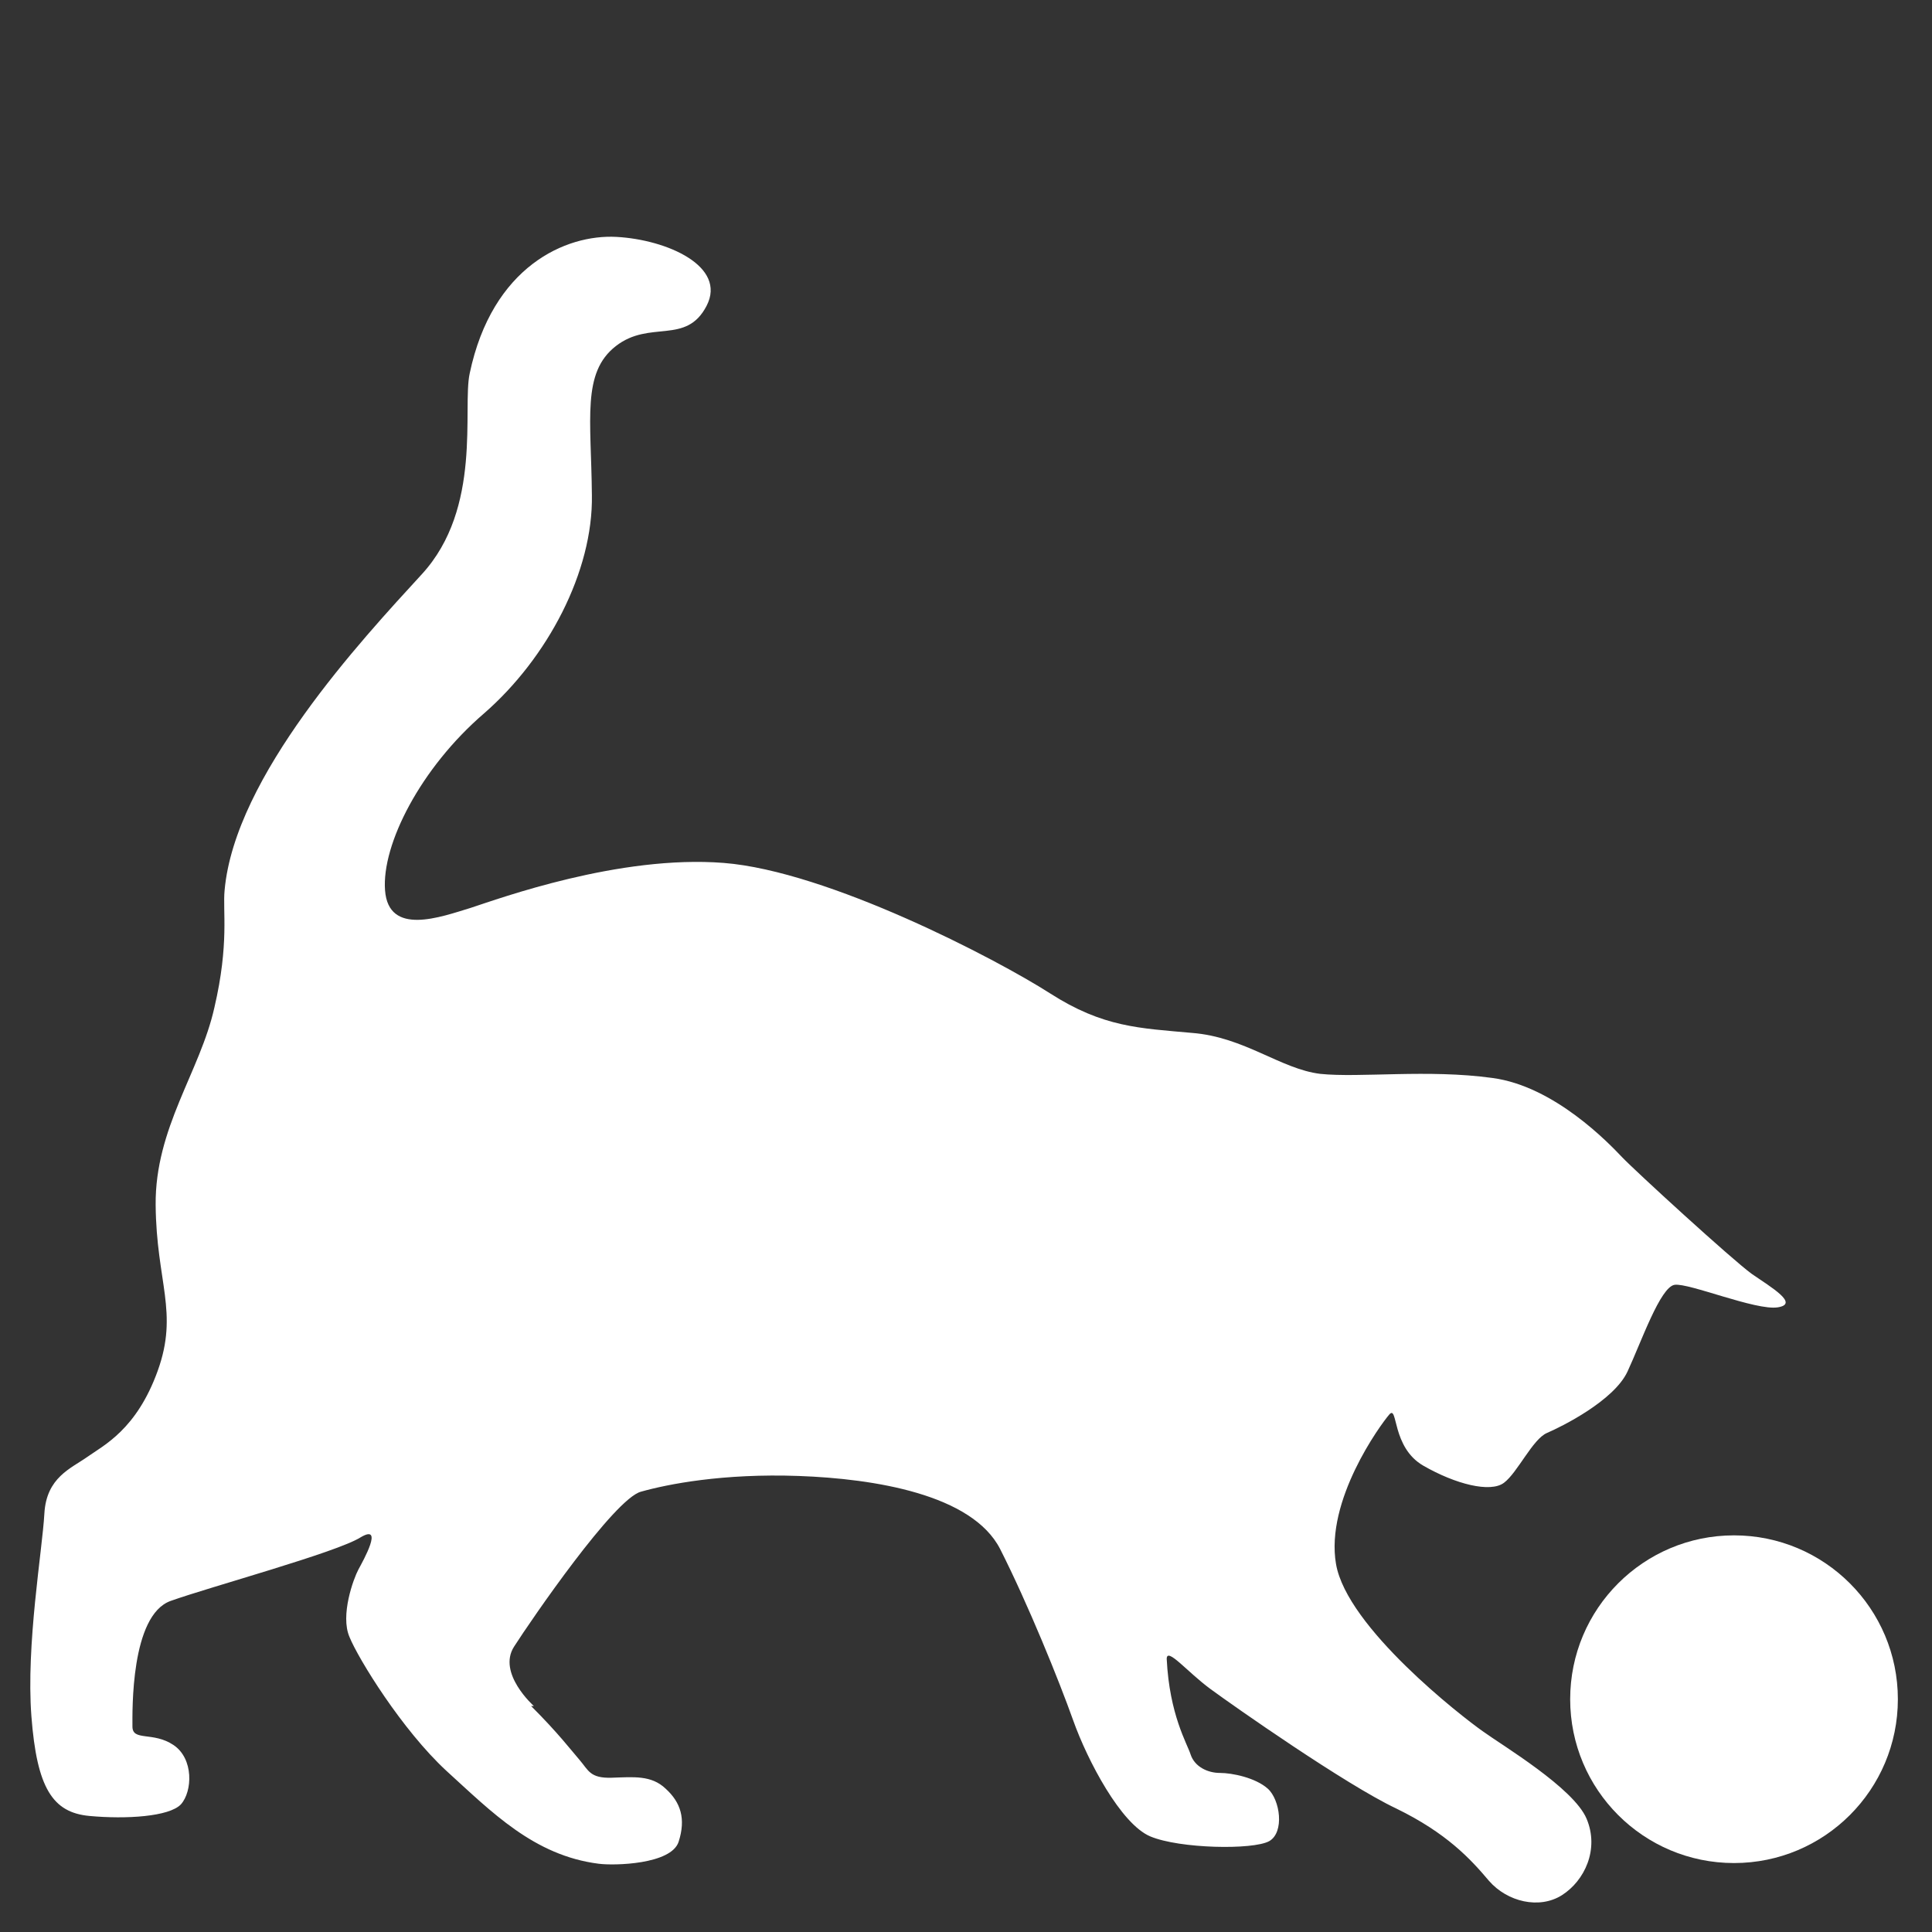
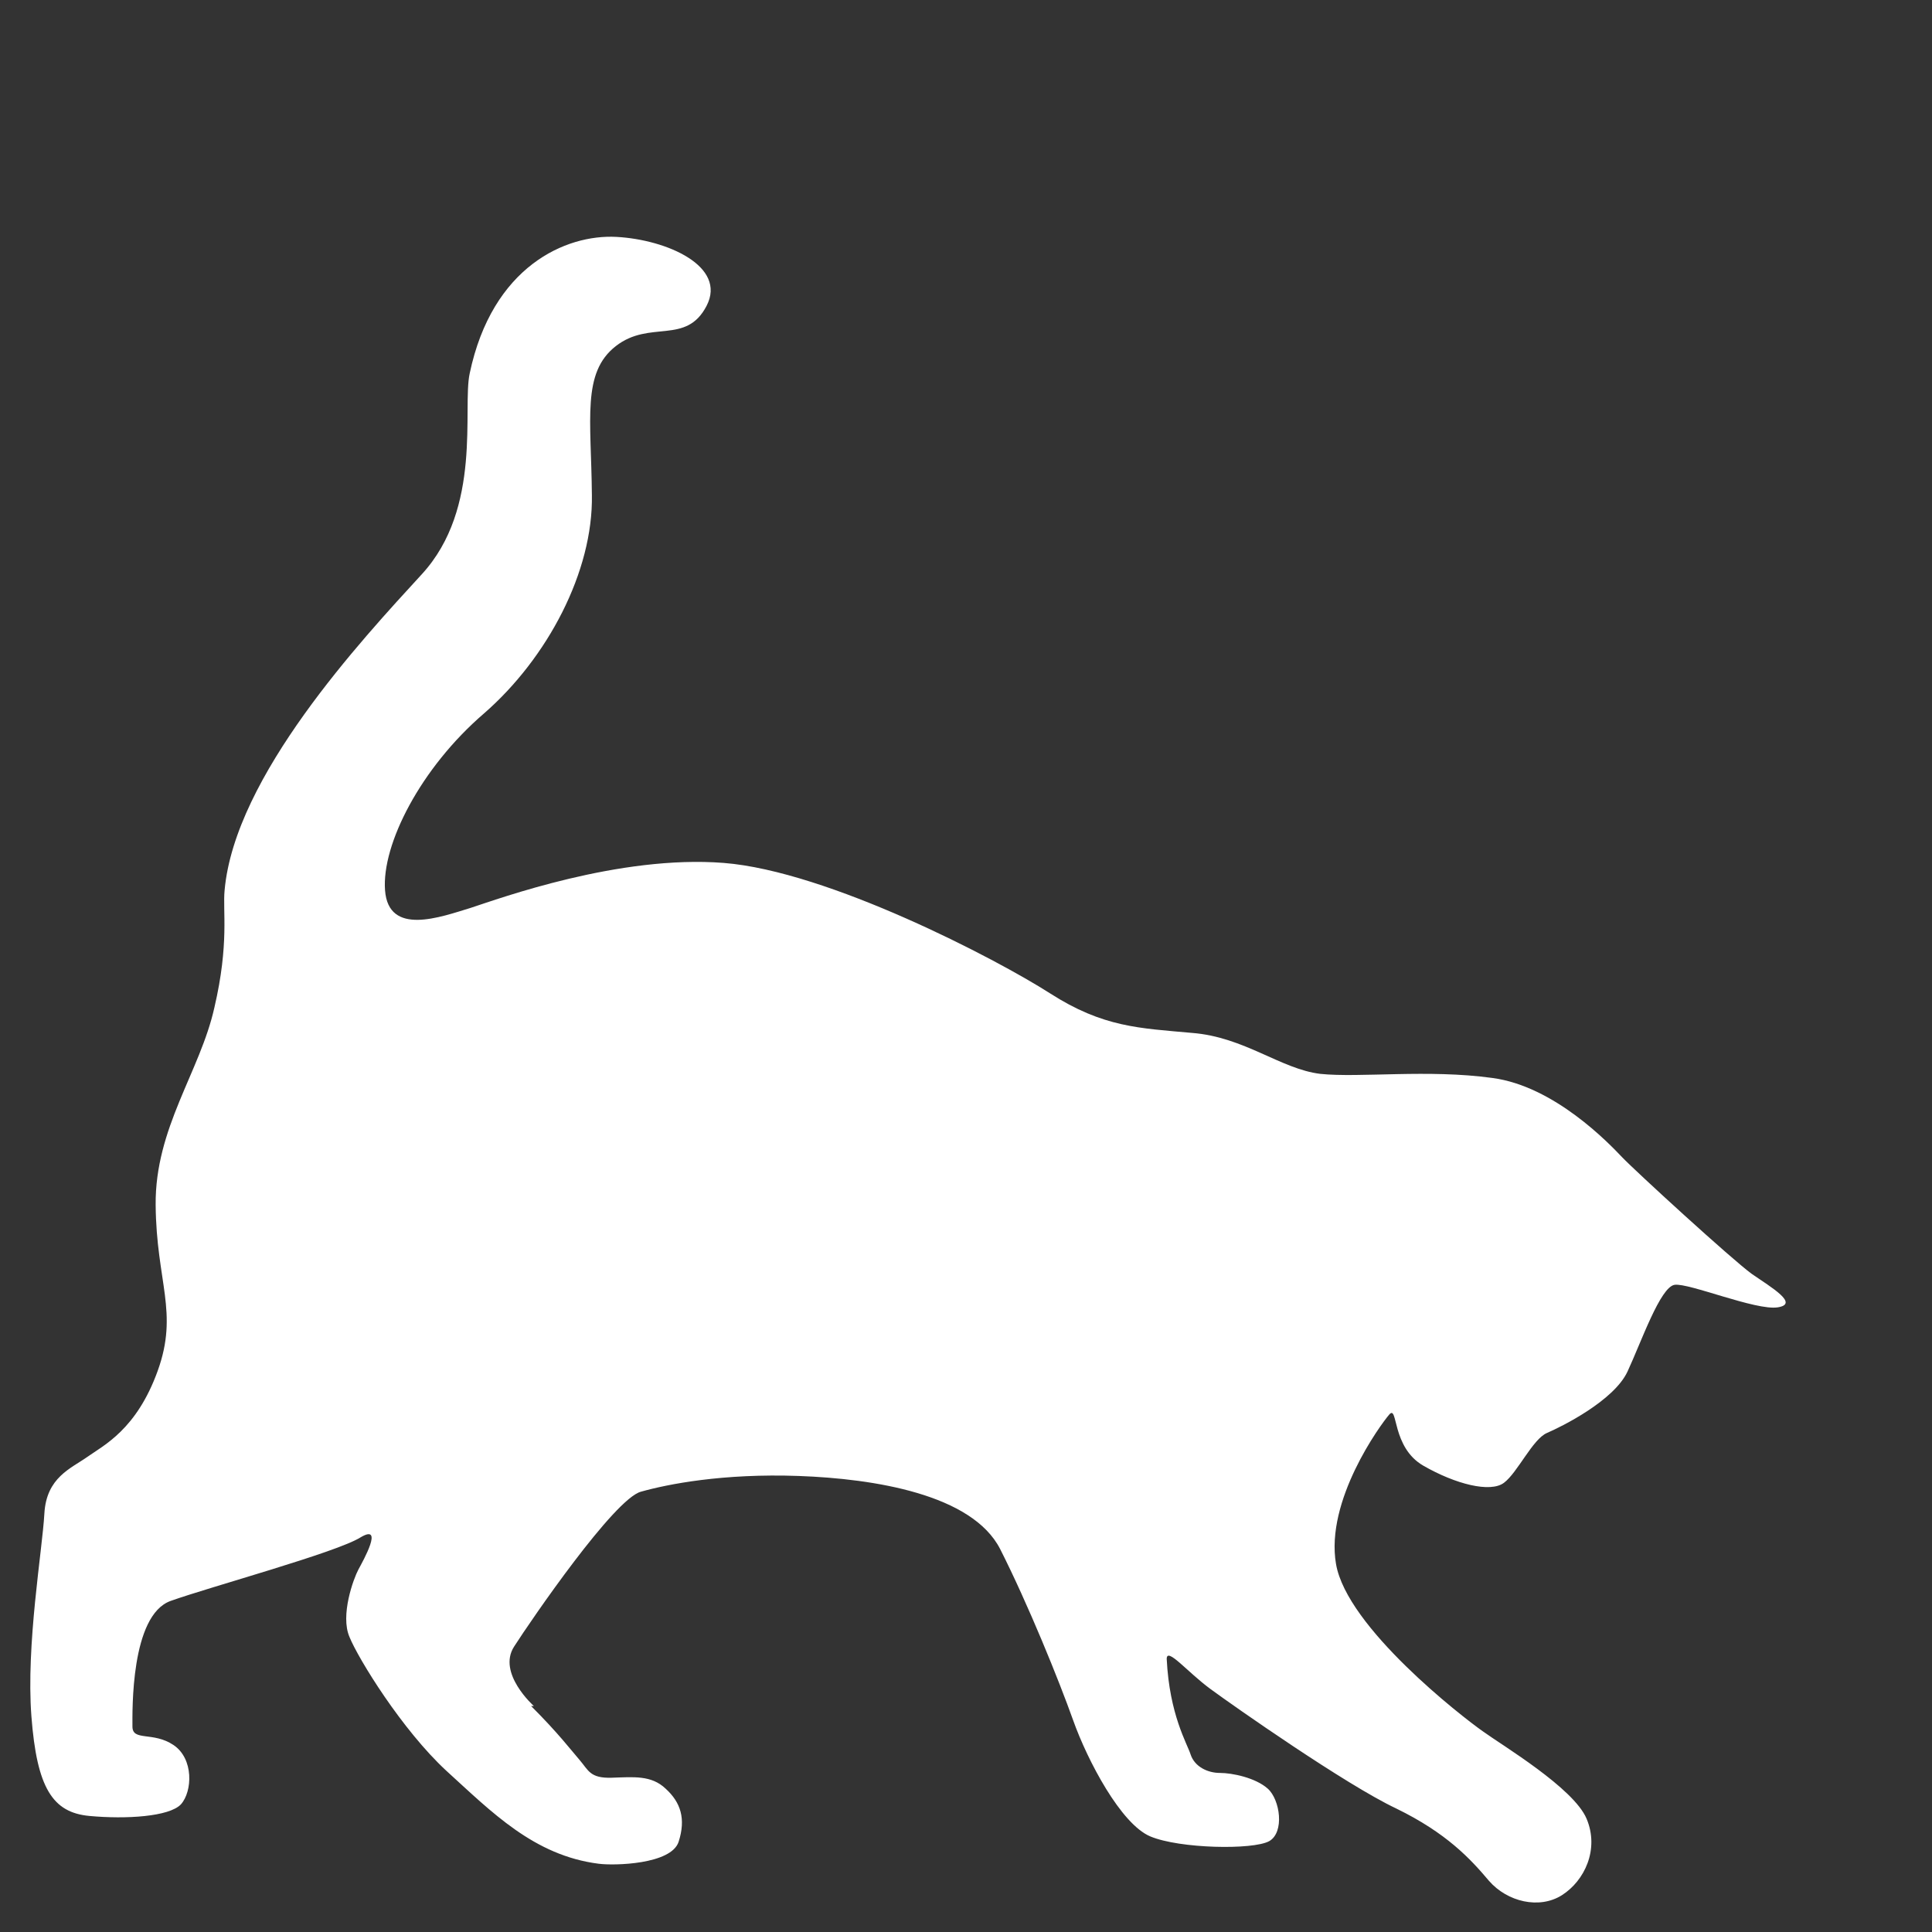
<svg xmlns="http://www.w3.org/2000/svg" id="Layer_1" version="1.1" viewBox="0 0 283 283">
  <rect x="0" y="0" width="283" height="283" fill="#333333" stroke="none" />
  <defs>
    <style> .st0 { fill: #fff; } </style>
  </defs>
-   <path class="st0" d="M78.2,249.9s-5.4-4.8-2.9-8.7c2.5-3.9,14.7-21.7,18.6-22.7,3.9-1.1,12-2.7,23.1-2.3,11.1.4,25.4,2.7,29.5,10.7,4.1,8.1,8.6,19.2,10.7,25.1,2.1,5.9,7,15.2,11.3,17,4.3,1.8,15,2,17.4.7,2.3-1.3,1.6-6.1-.2-7.7-1.8-1.6-5.2-2.3-7-2.3s-3.7-.9-4.3-2.7c-.5-1.6-3.1-5.8-3.5-14,0-1.8,3,1.9,6.4,4.4,3.4,2.5,19.8,14,27.2,17.5,7.4,3.6,10.9,7.4,13.6,10.6,2.7,3.1,7.4,4.2,10.7,2.1,3.3-2.1,5.5-6.7,3.6-11.2-1.9-4.5-12.3-10.7-15.2-12.8-3-2.1-19.9-15.2-21.5-24.5-1.6-9.3,6.5-20.4,7.8-21.9,1.3-1.5.3,4.8,5,7.5,4.7,2.7,9.8,4,11.8,2.5,2-1.5,4.2-6.4,6.3-7.3,2.1-.9,9.8-4.7,11.8-9,2-4.3,4.8-12.4,6.9-12.7,2.1-.3,11.9,3.8,15.1,3.3,3.2-.5-.9-2.9-3.8-4.9-2.9-2.1-17.1-15.1-19-17.1-1.9-2-9.9-10.4-19-11.6-9.4-1.3-19.4,0-25.2-.6-5.8-.7-11.1-5.4-18.8-6-7.7-.7-13-.8-20.8-5.8-7.8-5-32.5-17.9-47.8-19.1-15.3-1.2-32.8,5.2-37.1,6.6-4.3,1.3-12,4.2-12.5-2.6-.5-6.7,5.2-17.9,14.5-25.9,9.3-8.1,16-20.8,15.8-32-.1-11.1-1.5-17.9,3.5-21.8,5-3.9,10.3-.1,13.3-5.9,3-5.8-5.8-9.7-13.2-10.1-7.4-.4-18.2,4.3-21.5,20-1.1,5.1,1.9,19.7-7,29.4-8.9,9.7-27.4,29.6-28.9,46.3-.3,3,.7,7.8-1.5,17.2-2.1,9.4-8.7,17.6-8.6,28.9.1,11.3,3.4,15.7.3,24.3-3.1,8.6-7.9,10.9-10.3,12.6-2.4,1.7-6,3-6.3,8.3-.3,5.4-2.7,19.2-1.9,29.7.8,10.5,3.1,14.1,8.5,14.6,5.4.5,11.7.1,13.4-1.7,1.7-1.9,1.9-6.7-1.1-8.7-3-2-6-.5-6-2.7s-.3-16.3,5.6-18.4c5.9-2.1,24.3-7.1,27.8-9.3,3.5-2.1.4,3.4-.3,4.7-.7,1.3-2.7,6.7-1.3,9.9,1.3,3.2,7.7,13.6,14.2,19.6,6.6,6,12.8,12.4,22.3,13.6,2.3.3,10.6.1,11.7-3.2,1.1-3.4.3-5.8-1.9-7.8-2.1-2-4.7-1.7-7.9-1.6-3.2.1-3.4-1.1-4.7-2.6-1.3-1.5-3.1-3.9-7.1-7.9Z" />
-   <circle class="st0" cx="254" cy="248.9" r="24" />
+   <path class="st0" d="M78.2,249.9s-5.4-4.8-2.9-8.7c2.5-3.9,14.7-21.7,18.6-22.7,3.9-1.1,12-2.7,23.1-2.3,11.1.4,25.4,2.7,29.5,10.7,4.1,8.1,8.6,19.2,10.7,25.1,2.1,5.9,7,15.2,11.3,17,4.3,1.8,15,2,17.4.7,2.3-1.3,1.6-6.1-.2-7.7-1.8-1.6-5.2-2.3-7-2.3s-3.7-.9-4.3-2.7c-.5-1.6-3.1-5.8-3.5-14,0-1.8,3,1.9,6.4,4.4,3.4,2.5,19.8,14,27.2,17.5,7.4,3.6,10.9,7.4,13.6,10.6,2.7,3.1,7.4,4.2,10.7,2.1,3.3-2.1,5.5-6.7,3.6-11.2-1.9-4.5-12.3-10.7-15.2-12.8-3-2.1-19.9-15.2-21.5-24.5-1.6-9.3,6.5-20.4,7.8-21.9,1.3-1.5.3,4.8,5,7.5,4.7,2.7,9.8,4,11.8,2.5,2-1.5,4.2-6.4,6.3-7.3,2.1-.9,9.8-4.7,11.8-9,2-4.3,4.8-12.4,6.9-12.7,2.1-.3,11.9,3.8,15.1,3.3,3.2-.5-.9-2.9-3.8-4.9-2.9-2.1-17.1-15.1-19-17.1-1.9-2-9.9-10.4-19-11.6-9.4-1.3-19.4,0-25.2-.6-5.8-.7-11.1-5.4-18.8-6-7.7-.7-13-.8-20.8-5.8-7.8-5-32.5-17.9-47.8-19.1-15.3-1.2-32.8,5.2-37.1,6.6-4.3,1.3-12,4.2-12.5-2.6-.5-6.7,5.2-17.9,14.5-25.9,9.3-8.1,16-20.8,15.8-32-.1-11.1-1.5-17.9,3.5-21.8,5-3.9,10.3-.1,13.3-5.9,3-5.8-5.8-9.7-13.2-10.1-7.4-.4-18.2,4.3-21.5,20-1.1,5.1,1.9,19.7-7,29.4-8.9,9.7-27.4,29.6-28.9,46.3-.3,3,.7,7.8-1.5,17.2-2.1,9.4-8.7,17.6-8.6,28.9.1,11.3,3.4,15.7.3,24.3-3.1,8.6-7.9,10.9-10.3,12.6-2.4,1.7-6,3-6.3,8.3-.3,5.4-2.7,19.2-1.9,29.7.8,10.5,3.1,14.1,8.5,14.6,5.4.5,11.7.1,13.4-1.7,1.7-1.9,1.9-6.7-1.1-8.7-3-2-6-.5-6-2.7s-.3-16.3,5.6-18.4c5.9-2.1,24.3-7.1,27.8-9.3,3.5-2.1.4,3.4-.3,4.7-.7,1.3-2.7,6.7-1.3,9.9,1.3,3.2,7.7,13.6,14.2,19.6,6.6,6,12.8,12.4,22.3,13.6,2.3.3,10.6.1,11.7-3.2,1.1-3.4.3-5.8-1.9-7.8-2.1-2-4.7-1.7-7.9-1.6-3.2.1-3.4-1.1-4.7-2.6-1.3-1.5-3.1-3.9-7.1-7.9" />
</svg>